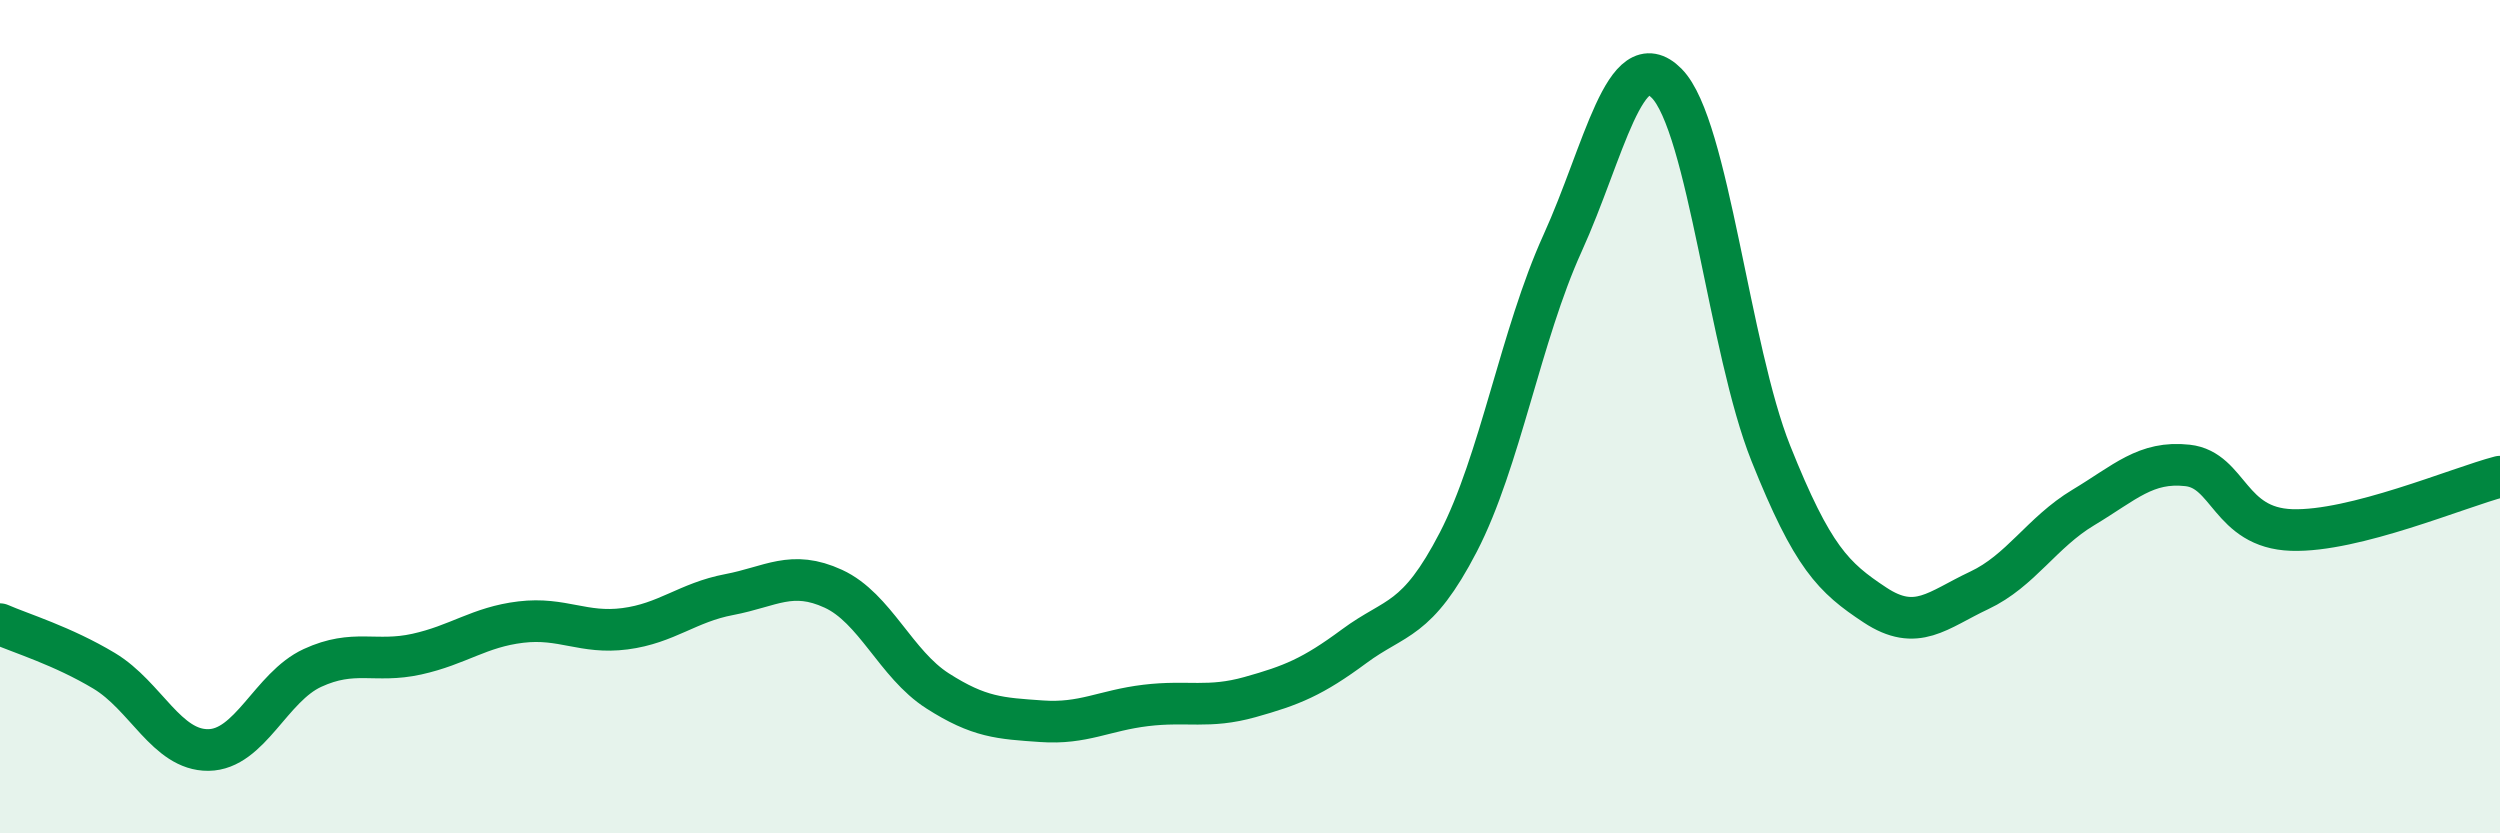
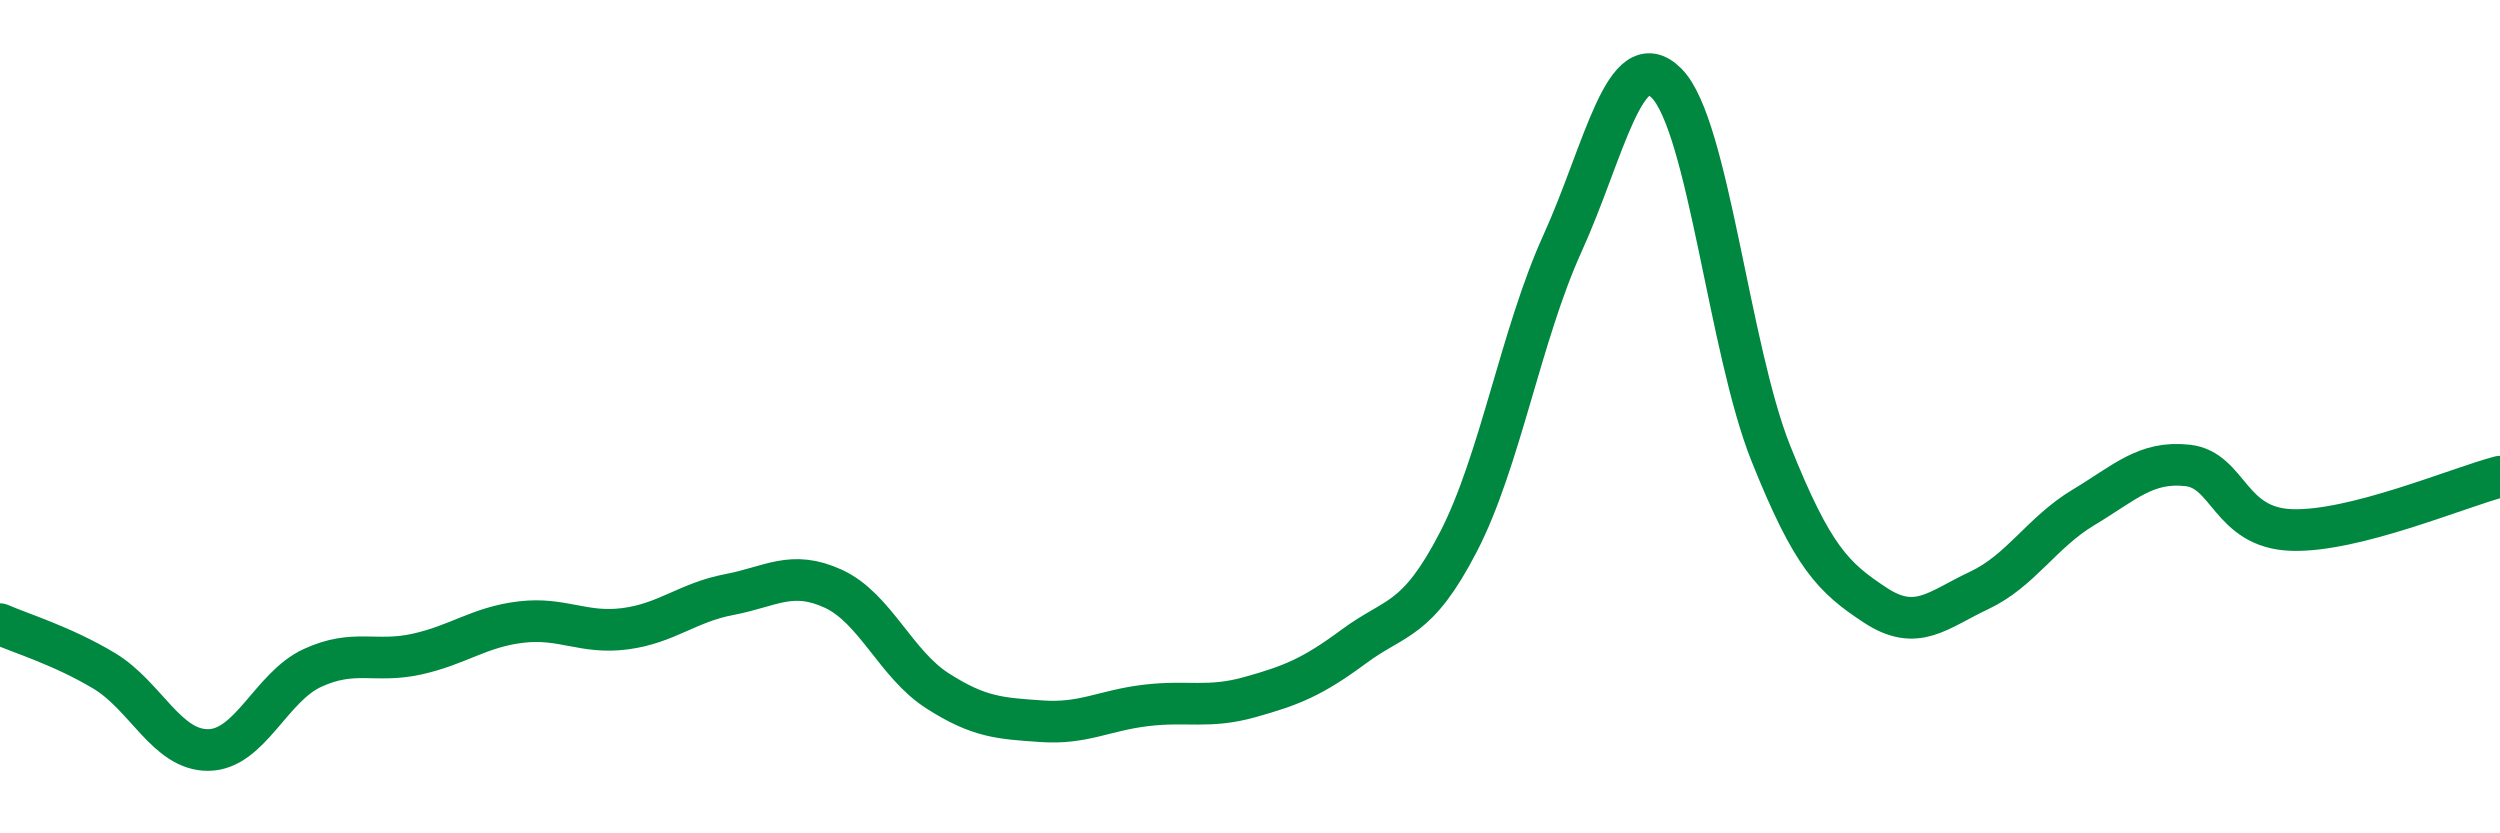
<svg xmlns="http://www.w3.org/2000/svg" width="60" height="20" viewBox="0 0 60 20">
-   <path d="M 0,14.98 C 0.5,15.2 1.5,15.5 2.5,16.1 C 3.5,16.7 4,18.01 5,18 C 6,17.99 6.5,16.49 7.5,16.03 C 8.5,15.57 9,15.92 10,15.7 C 11,15.48 11.5,15.05 12.5,14.93 C 13.5,14.81 14,15.22 15,15.09 C 16,14.96 16.5,14.46 17.5,14.27 C 18.5,14.08 19,13.67 20,14.13 C 21,14.59 21.5,15.94 22.5,16.58 C 23.5,17.22 24,17.24 25,17.31 C 26,17.38 26.5,17.05 27.5,16.93 C 28.5,16.81 29,17.01 30,16.73 C 31,16.45 31.5,16.25 32.5,15.51 C 33.5,14.77 34,14.94 35,13.01 C 36,11.08 36.5,8.04 37.5,5.84 C 38.5,3.64 39,0.99 40,2 C 41,3.01 41.5,8.38 42.5,10.88 C 43.5,13.38 44,13.86 45,14.52 C 46,15.18 46.5,14.64 47.5,14.17 C 48.5,13.7 49,12.78 50,12.18 C 51,11.58 51.5,11.06 52.5,11.17 C 53.5,11.28 53.5,12.67 55,12.72 C 56.5,12.77 59,11.7 60,11.44L60 20L0 20Z" fill="#008740" opacity="0.1" stroke-linecap="round" stroke-linejoin="round" />
  <path d="M 0,14.98 C 0.5,15.2 1.5,15.5 2.5,16.1 C 3.5,16.7 4,18.01 5,18 C 6,17.99 6.5,16.49 7.5,16.03 C 8.5,15.57 9,15.92 10,15.7 C 11,15.48 11.5,15.05 12.5,14.93 C 13.5,14.81 14,15.22 15,15.09 C 16,14.96 16.5,14.46 17.5,14.27 C 18.5,14.08 19,13.67 20,14.13 C 21,14.59 21.5,15.94 22.5,16.58 C 23.5,17.22 24,17.24 25,17.31 C 26,17.38 26.5,17.05 27.5,16.93 C 28.5,16.81 29,17.01 30,16.73 C 31,16.45 31.5,16.25 32.5,15.51 C 33.5,14.77 34,14.94 35,13.01 C 36,11.08 36.5,8.04 37.5,5.84 C 38.5,3.64 39,0.99 40,2 C 41,3.01 41.5,8.38 42.5,10.88 C 43.5,13.38 44,13.86 45,14.52 C 46,15.18 46.5,14.64 47.5,14.17 C 48.5,13.7 49,12.78 50,12.18 C 51,11.58 51.5,11.06 52.5,11.17 C 53.5,11.28 53.5,12.67 55,12.72 C 56.5,12.77 59,11.7 60,11.44" stroke="#008740" stroke-width="1" fill="none" stroke-linecap="round" stroke-linejoin="round" />
</svg>